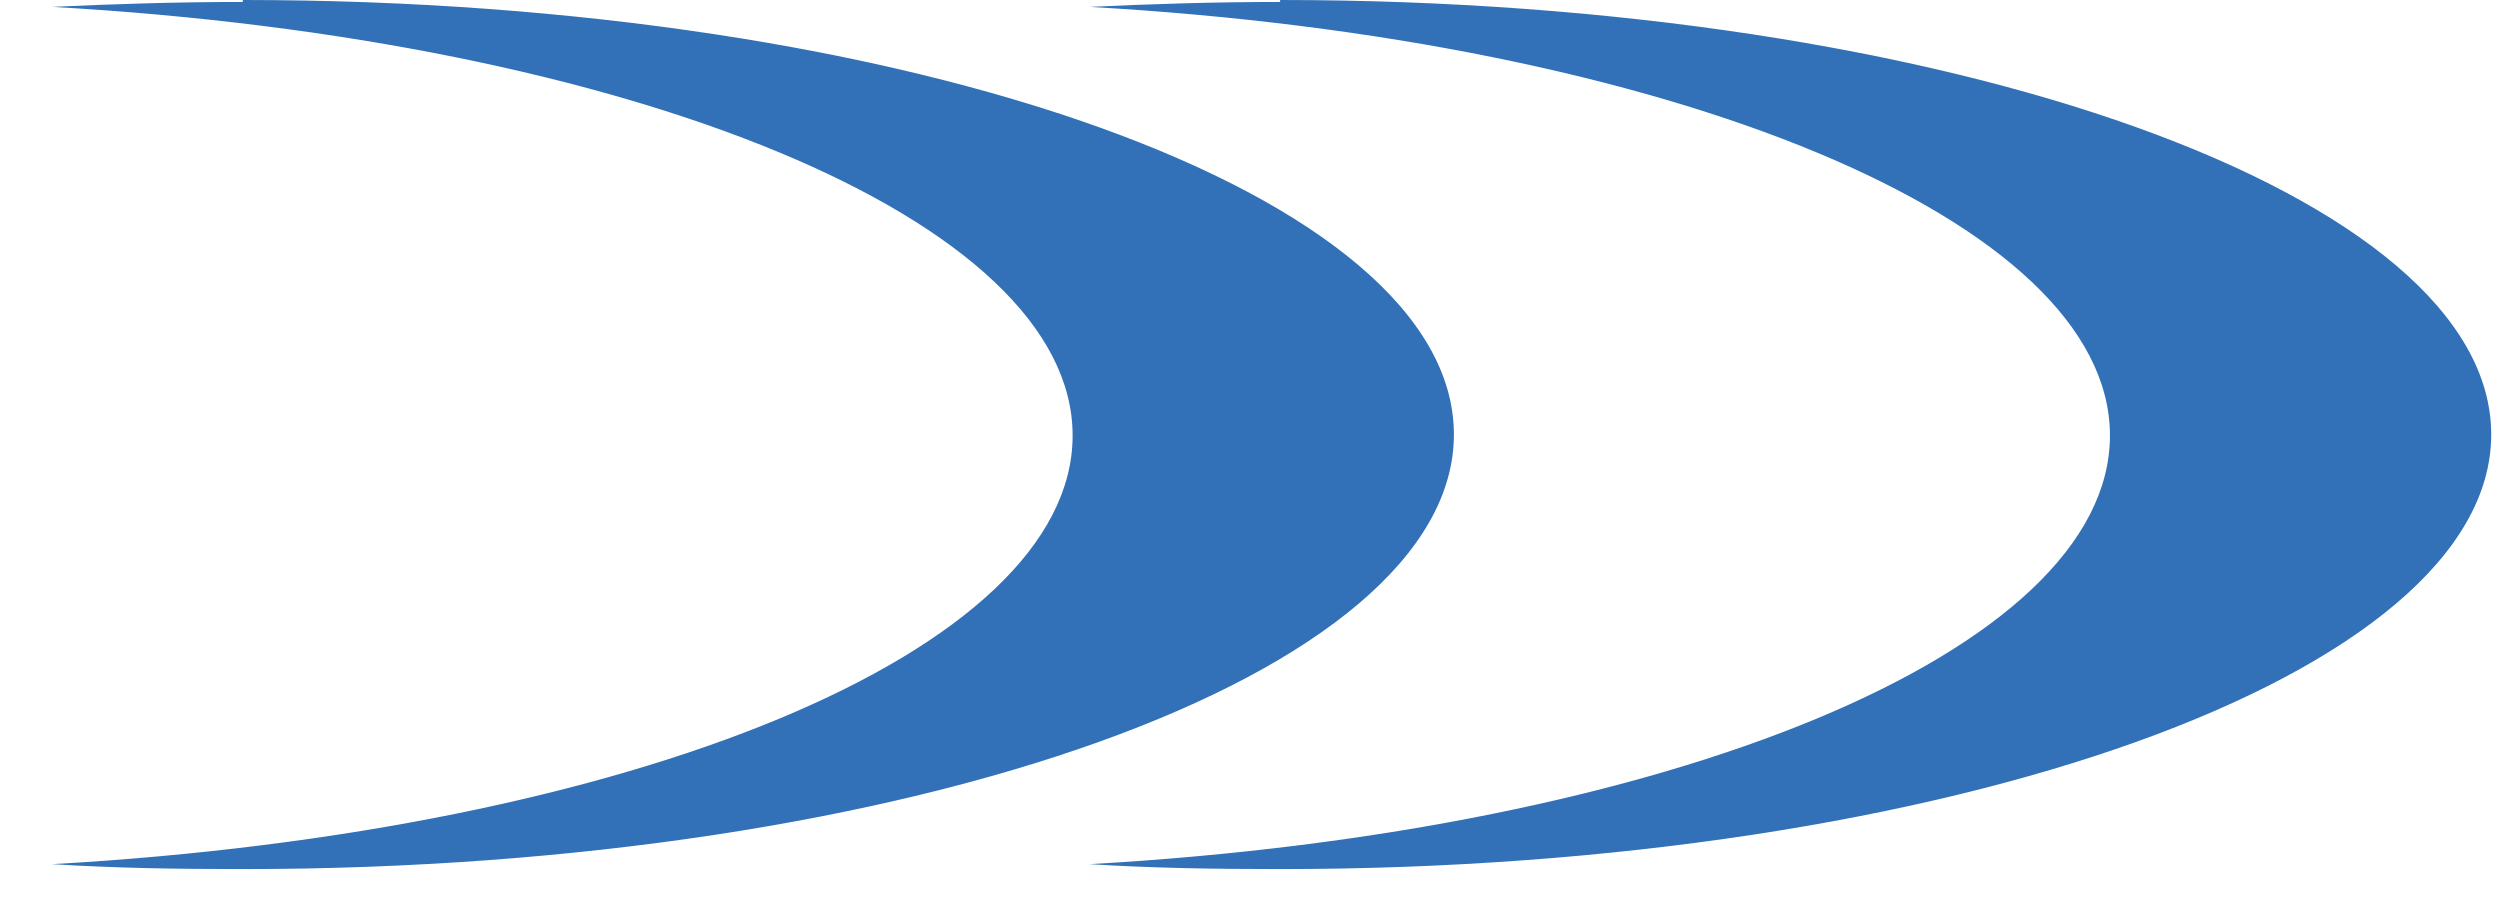
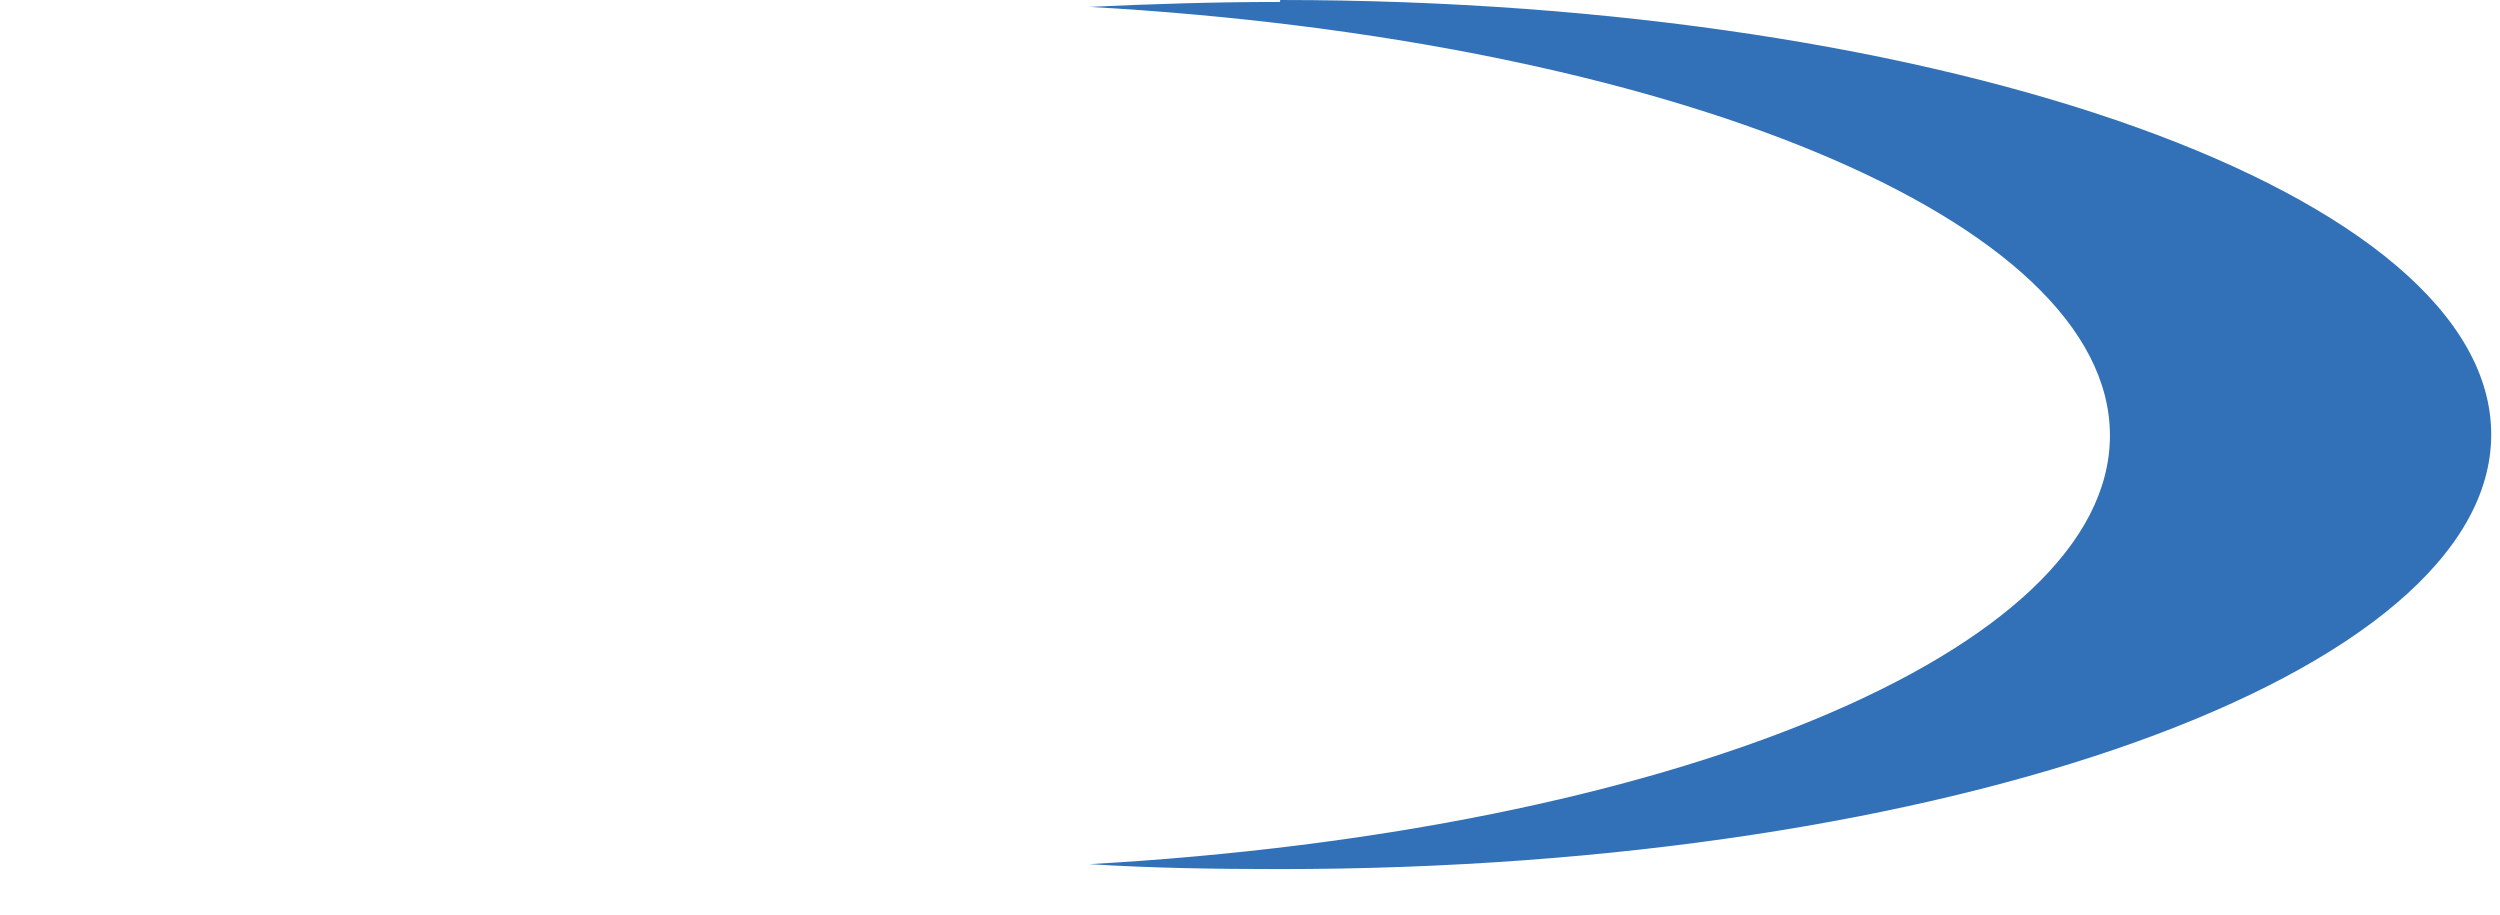
<svg xmlns="http://www.w3.org/2000/svg" width="41" height="15" viewBox="0 0 41 15" fill="none">
  <path d="M20.994 0.032C19.924 0.032 18.887 0.065 17.867 0.113C27.347 0.648 34.603 3.596 34.603 7.143C34.603 10.69 27.347 13.637 17.867 14.172C18.887 14.237 19.924 14.253 20.994 14.253C31.961 14.253 40.856 11.062 40.856 7.126C40.856 3.191 31.961 0 20.994 0V0.032Z" fill="#3271B7" />
-   <path d="M3.982 0.032C2.912 0.032 1.875 0.065 0.855 0.113C10.335 0.648 17.591 3.596 17.591 7.143C17.591 10.69 10.335 13.637 0.855 14.172C1.875 14.237 2.912 14.253 3.982 14.253C14.95 14.253 23.844 11.062 23.844 7.126C23.844 3.191 14.95 0 3.982 0V0.032Z" fill="#3271B7" />
</svg>